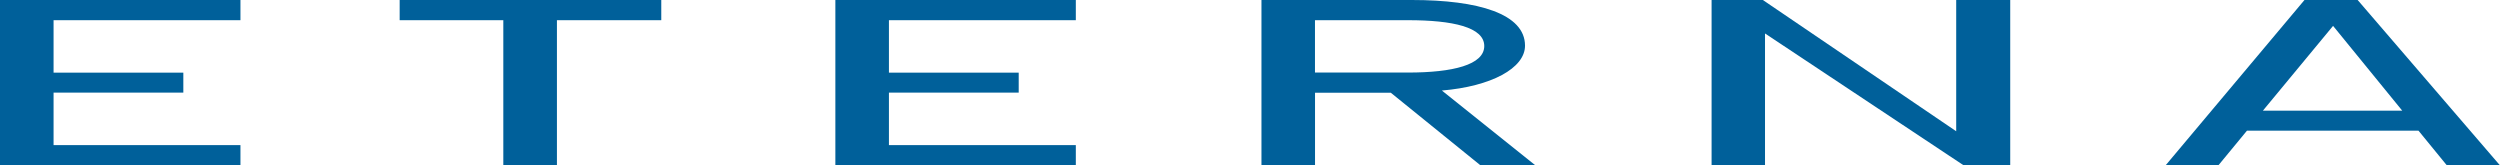
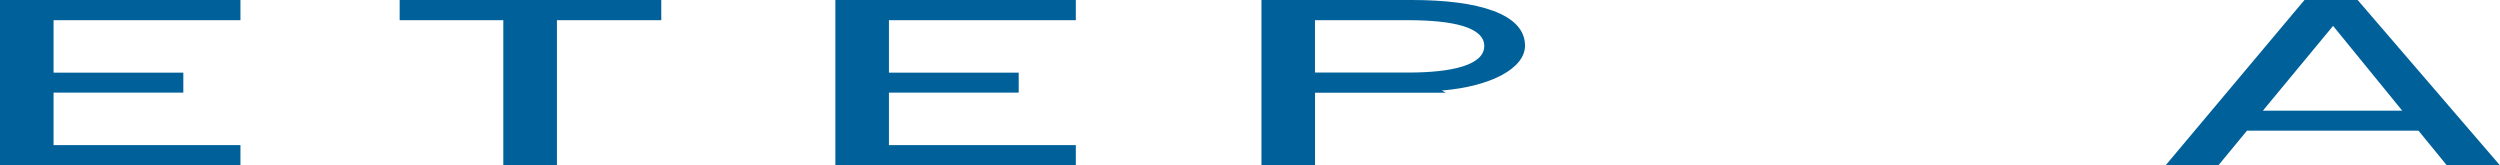
<svg xmlns="http://www.w3.org/2000/svg" version="1.1" id="Ebene_1" x="0px" y="0px" viewBox="0 0 540.96 35.79" style="enable-background:new 0 0 540.96 35.79;" xml:space="preserve">
  <style type="text/css"> .st0{fill:#00609A;} </style>
  <g>
    <polygon class="st0" points="232.79,35.79 232.79,31.4 192.35,31.4 192.35,20.04 220.43,20.04 220.43,15.72 192.35,15.72 192.35,4.37 232.79,4.37 232.79,0 180.76,0 180.76,35.79 " />
    <polygon class="st0" points="143.09,4.37 143.09,0 86.48,0 86.48,4.37 108.91,4.37 108.91,35.79 120.51,35.79 120.51,4.37 " />
    <g>
-       <path class="st0" d="M321.17,9.96c0,4.08-6.84,5.74-16.48,5.74h-20.15V4.37h20.15C314.33,4.37,321.17,5.87,321.17,9.96 M329.99,9.88c0-6.89-10.09-9.88-24.48-9.88h-32.55v35.79h11.59V20.06h16.39l19.43,15.73h11.88L312,19.59 C322.67,18.7,329.99,14.76,329.99,9.88" />
+       <path class="st0" d="M321.17,9.96c0,4.08-6.84,5.74-16.48,5.74h-20.15V4.37h20.15C314.33,4.37,321.17,5.87,321.17,9.96 M329.99,9.88c0-6.89-10.09-9.88-24.48-9.88h-32.55v35.79h11.59V20.06h16.39h11.88L312,19.59 C322.67,18.7,329.99,14.76,329.99,9.88" />
    </g>
-     <polygon class="st0" points="434.98,-0.01 423.29,0 423.29,28.4 381.45,0 370.36,-0.01 370.36,35.79 381.92,35.8 381.92,7.24 424.79,35.7 434.98,35.7 " />
    <path class="st0" d="M519.8,23.94h-30.14L504.84,5.6L519.8,23.94z M540.96,35.79l-30.81-35.8h-11.49l-30.07,35.8h11.42l6.2-7.52 h37.11l6.15,7.52H540.96z" />
    <polygon class="st0" points="0,0 0,35.79 52.03,35.79 52.03,31.4 11.59,31.4 11.59,20.04 39.67,20.04 39.67,15.72 11.59,15.72 11.59,4.37 52.03,4.37 52.03,0 " />
  </g>
</svg>